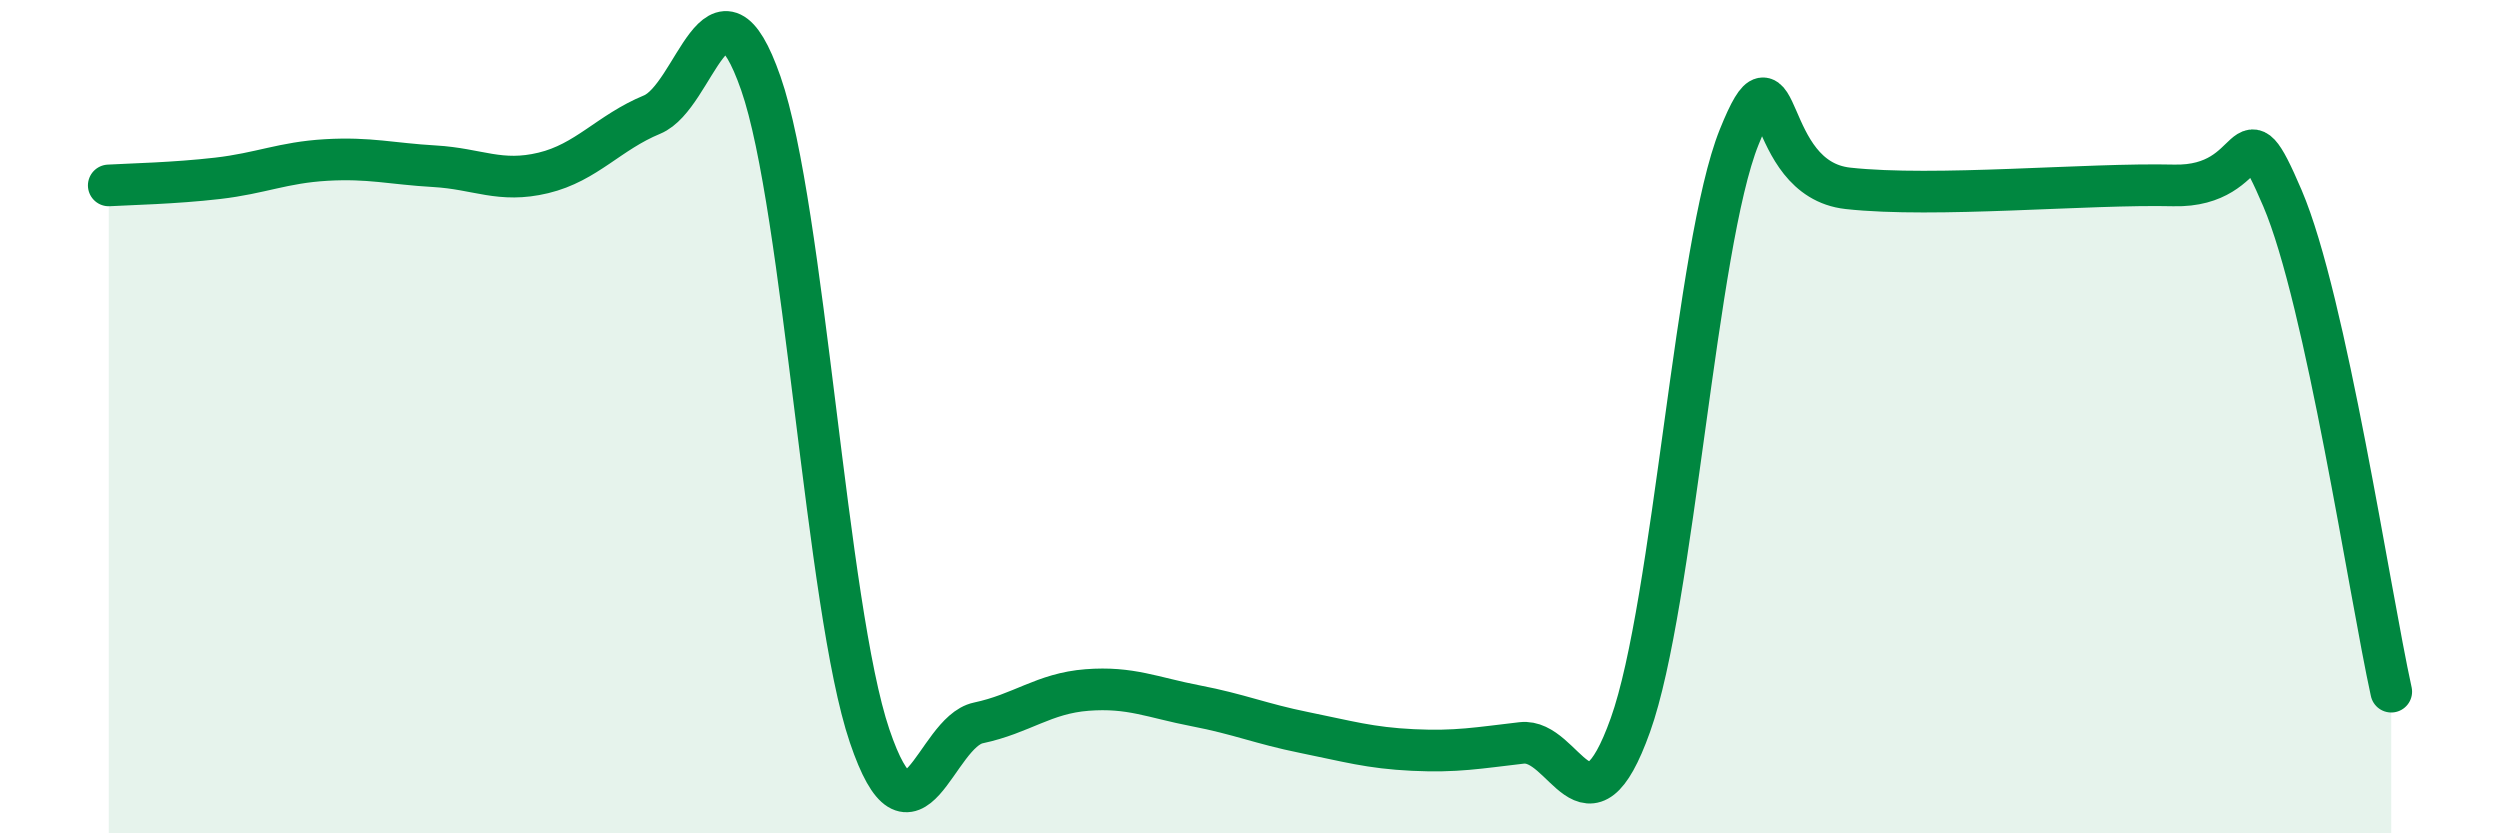
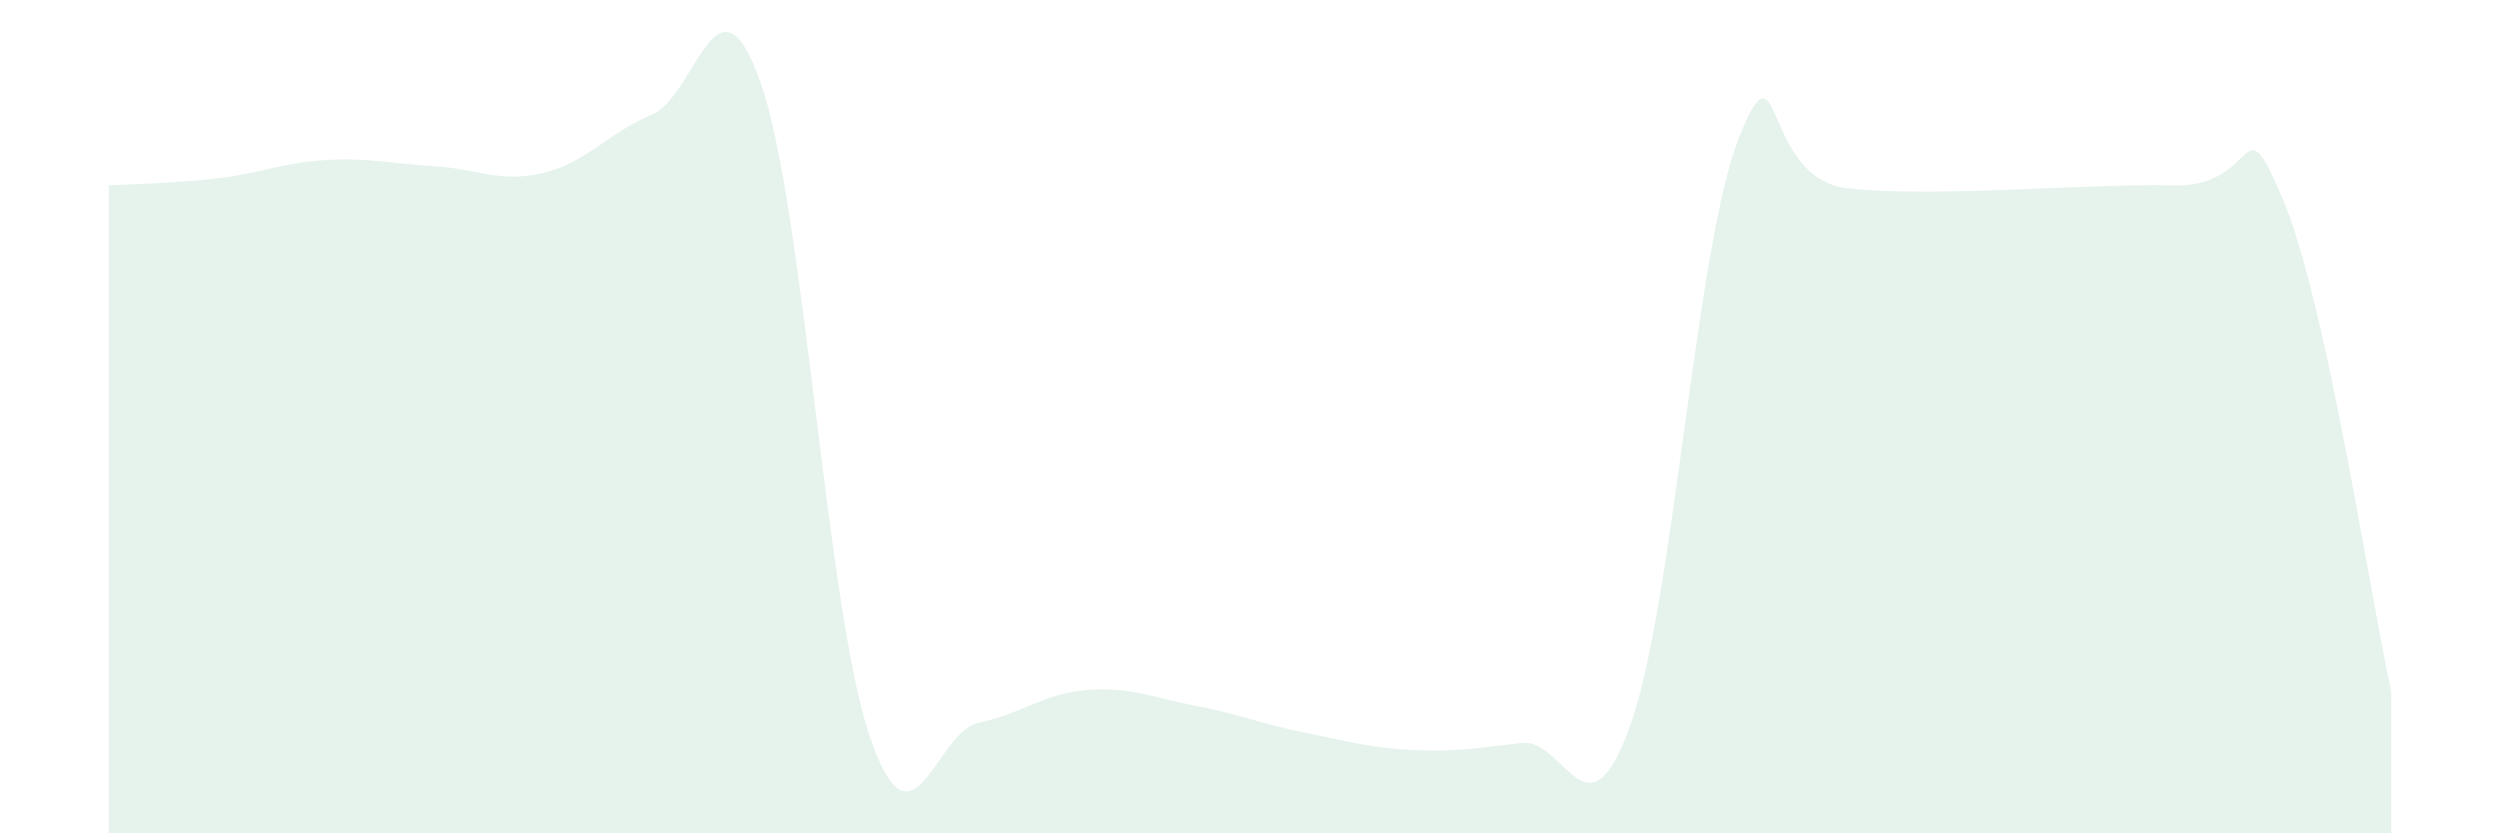
<svg xmlns="http://www.w3.org/2000/svg" width="60" height="20" viewBox="0 0 60 20">
  <path d="M 2.61,4.45 C 3.13,4.42 4.18,4.4 5.22,4.28 C 6.26,4.16 6.79,3.9 7.83,3.84 C 8.87,3.78 9.39,3.93 10.43,3.99 C 11.47,4.05 12,4.4 13.04,4.15 C 14.08,3.9 14.61,3.18 15.65,2.75 C 16.69,2.32 17.22,-0.98 18.26,2 C 19.3,4.98 19.83,14.59 20.87,17.66 C 21.91,20.73 22.44,17.57 23.48,17.35 C 24.52,17.13 25.05,16.64 26.09,16.56 C 27.13,16.48 27.66,16.74 28.7,16.94 C 29.74,17.14 30.26,17.37 31.3,17.58 C 32.34,17.79 32.87,17.95 33.91,18 C 34.95,18.05 35.48,17.95 36.52,17.83 C 37.56,17.71 38.09,20.31 39.13,17.4 C 40.17,14.49 40.7,5.87 41.74,3.29 C 42.78,0.71 42.26,4.29 44.35,4.52 C 46.44,4.75 50.08,4.4 52.17,4.45 C 54.26,4.5 53.74,2.33 54.78,4.76 C 55.82,7.19 56.87,14.23 57.39,16.6L57.39 20L2.61 20Z" fill="#008740" opacity="0.1" stroke-linecap="round" stroke-linejoin="round" />
-   <path d="M 2.61,4.45 C 3.13,4.42 4.18,4.4 5.22,4.28 C 6.26,4.16 6.79,3.9 7.83,3.84 C 8.87,3.78 9.39,3.93 10.43,3.99 C 11.47,4.05 12,4.4 13.04,4.15 C 14.08,3.9 14.61,3.18 15.65,2.75 C 16.69,2.32 17.22,-0.98 18.26,2 C 19.3,4.98 19.83,14.59 20.87,17.66 C 21.91,20.73 22.44,17.57 23.48,17.35 C 24.52,17.13 25.05,16.64 26.09,16.56 C 27.13,16.48 27.66,16.74 28.7,16.94 C 29.74,17.14 30.26,17.37 31.3,17.58 C 32.34,17.79 32.87,17.95 33.91,18 C 34.95,18.05 35.48,17.95 36.52,17.83 C 37.56,17.71 38.09,20.31 39.13,17.4 C 40.17,14.49 40.7,5.87 41.74,3.29 C 42.78,0.71 42.26,4.29 44.35,4.52 C 46.44,4.75 50.08,4.4 52.17,4.45 C 54.26,4.5 53.74,2.33 54.78,4.76 C 55.82,7.19 56.87,14.23 57.39,16.6" stroke="#008740" stroke-width="1" fill="none" stroke-linecap="round" stroke-linejoin="round" />
</svg>